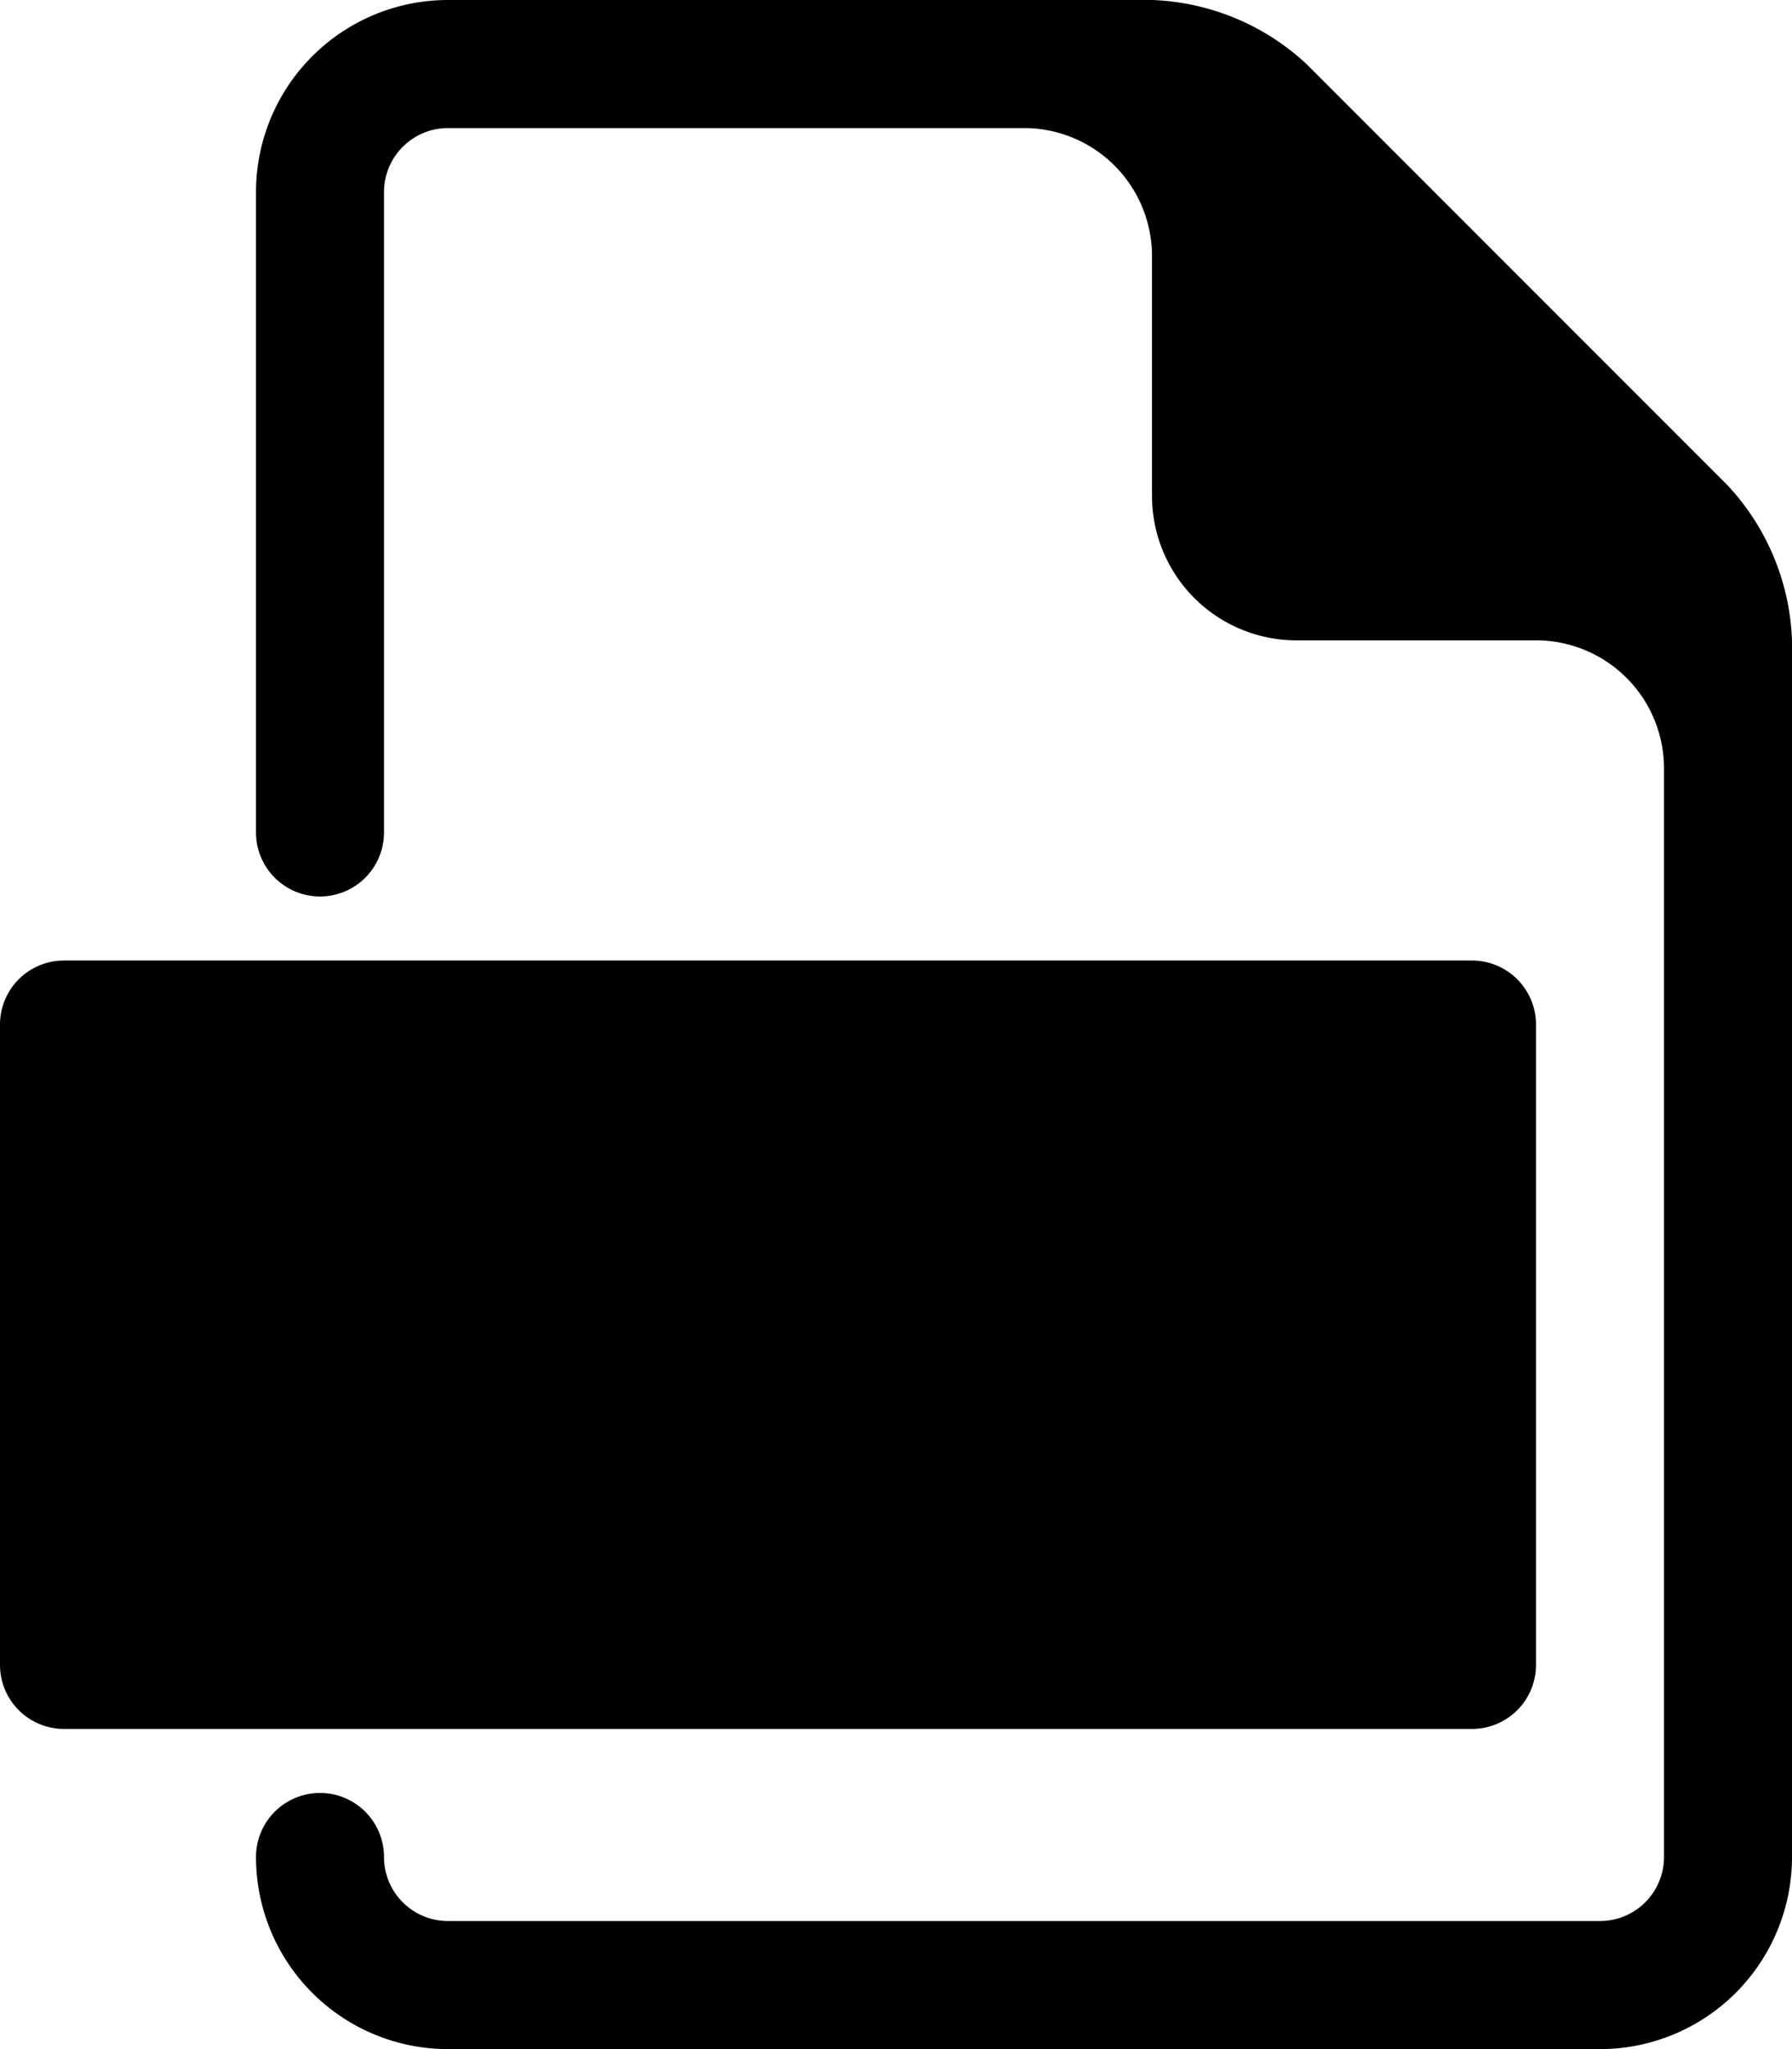
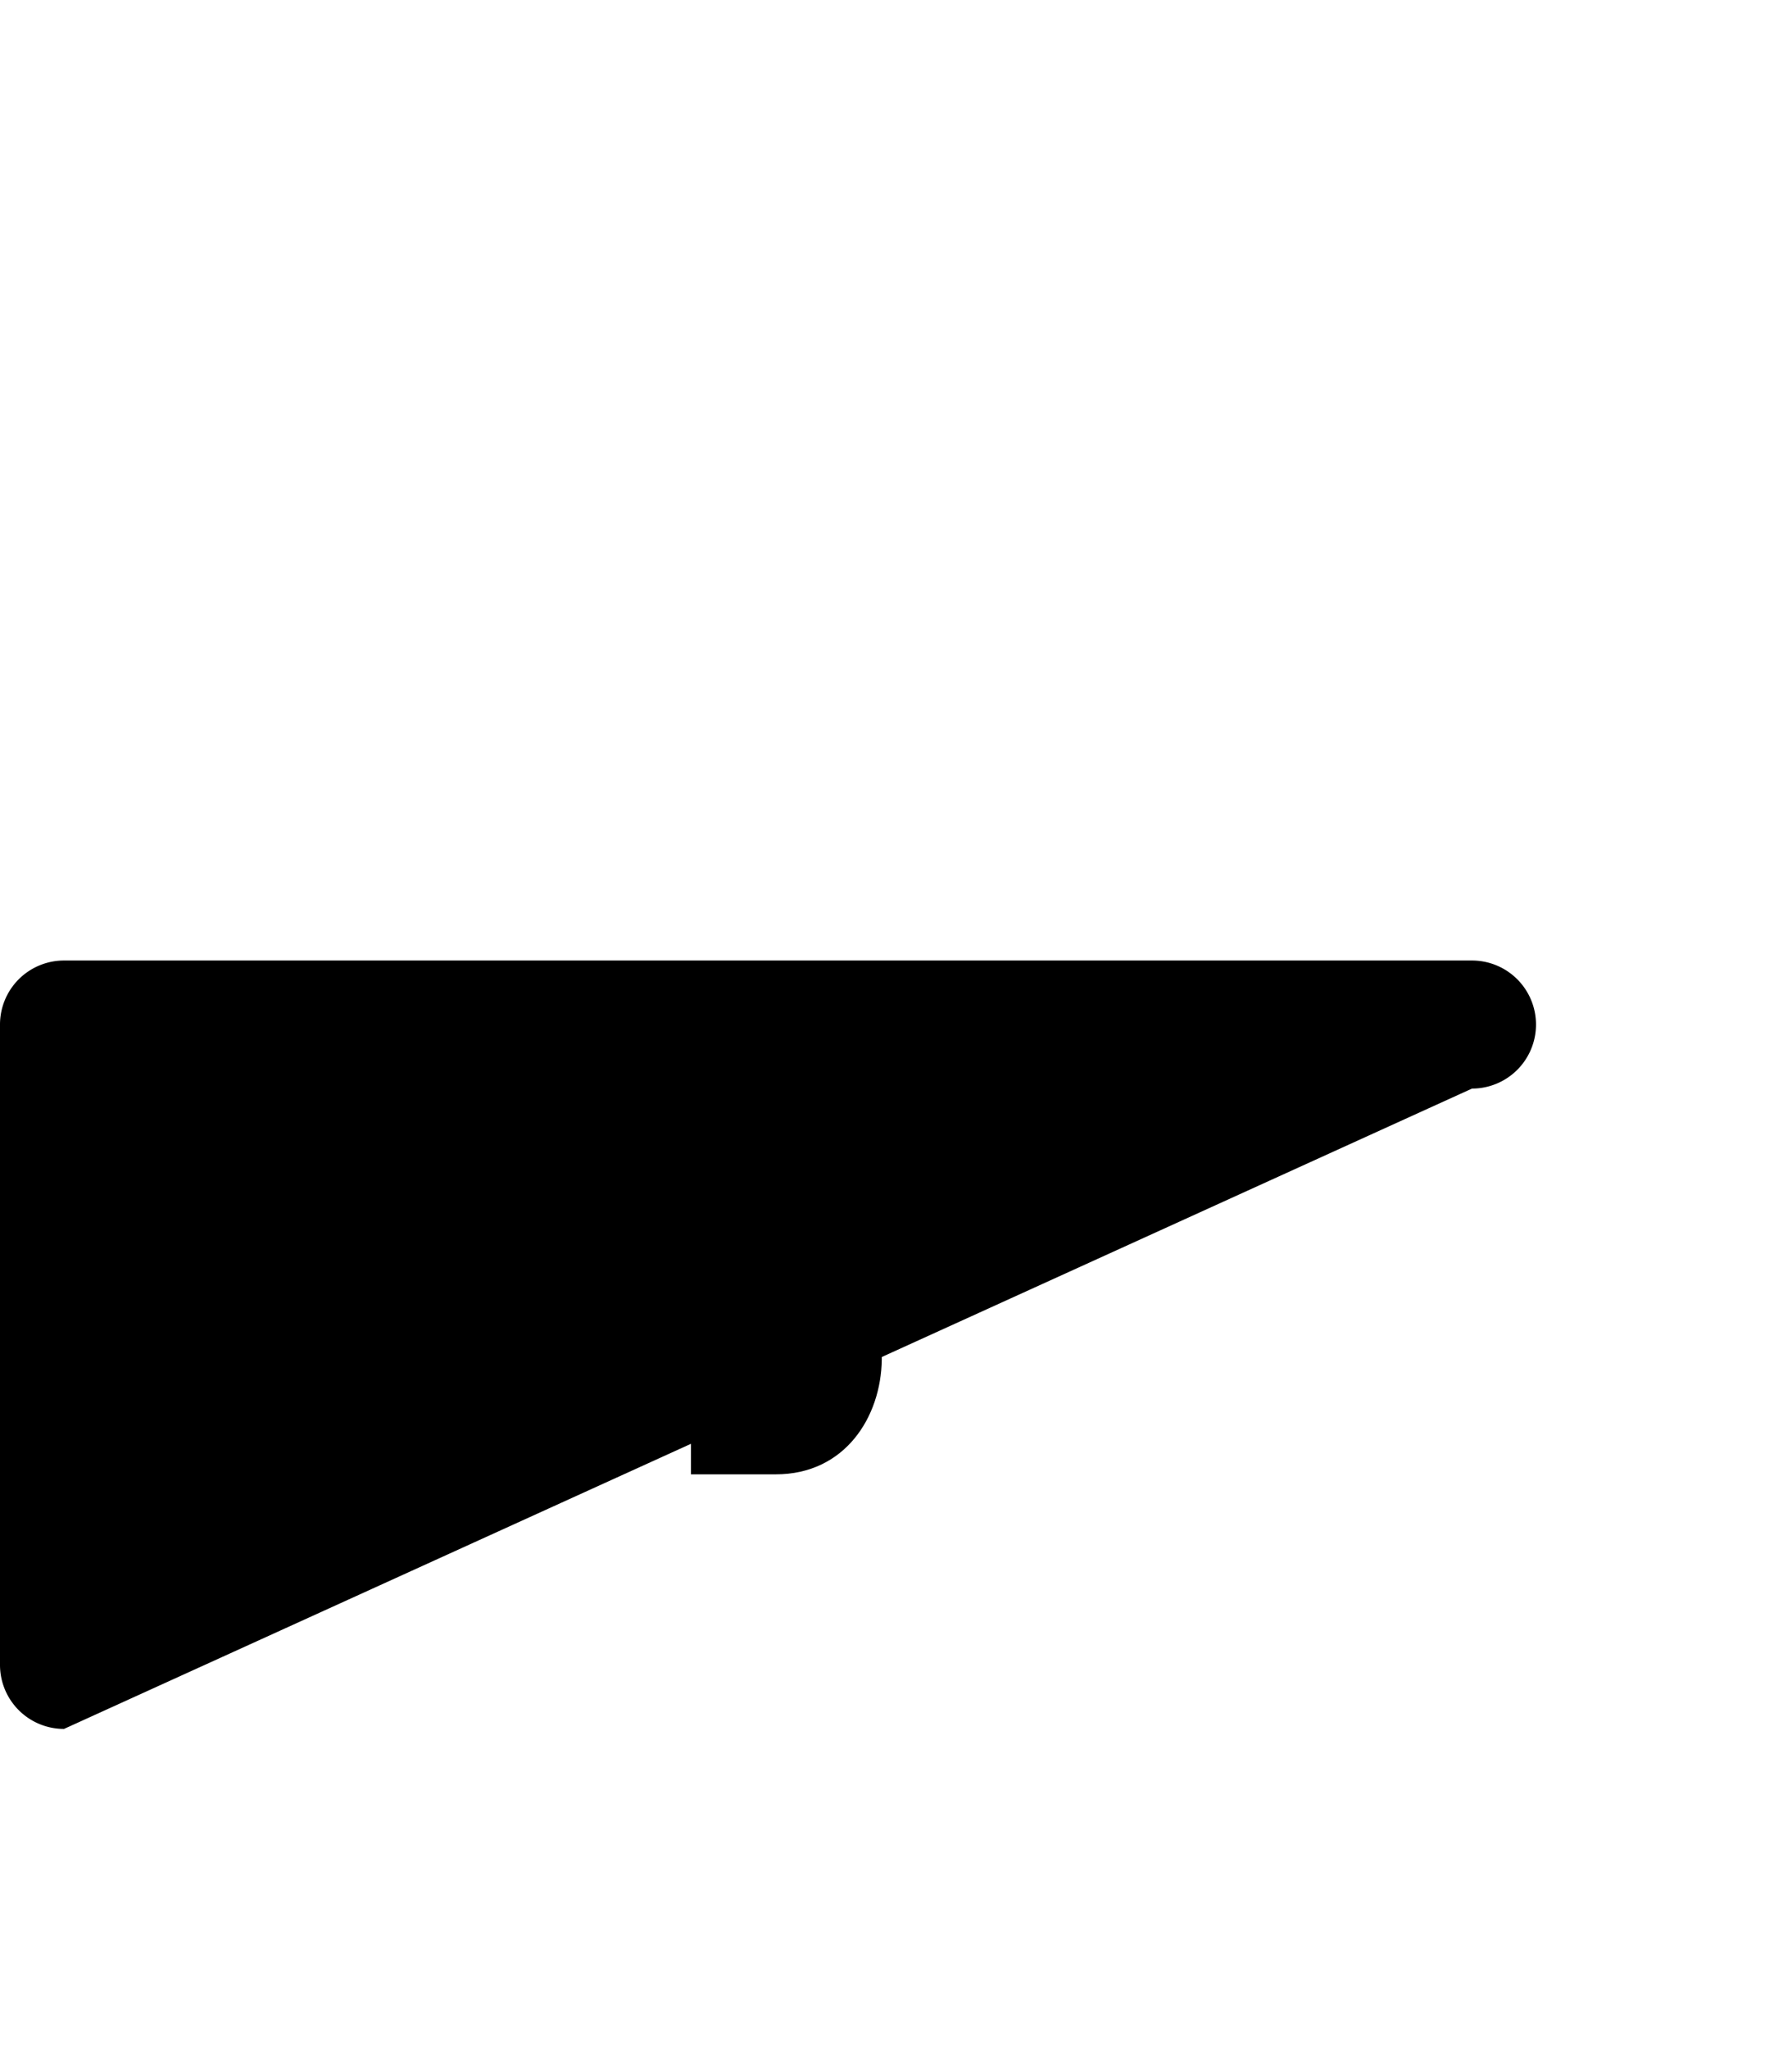
<svg xmlns="http://www.w3.org/2000/svg" id="noun_PDF_377198_Copy" data-name="noun_PDF_377198 Copy" width="28" height="32" viewBox="0 0 28 32">
  <g id="Group">
    <g id="Group-2" data-name="Group" transform="translate(0 15)">
-       <path id="Path" d="M1.335,0H0V1.991H1.335a.986.986,0,0,0,.96-.968A.994.994,0,0,0,1.335,0Z" transform="translate(5.415 4.402)" />
      <path id="Path-2" data-name="Path" d="M1.327,0H0V3.582H1.327C3.486,3.582,3.581,0,1.327,0Z" transform="translate(10.796 4.442)" />
-       <path id="Shape" d="M1,12a1,1,0,0,1-1-1V1A1,1,0,0,1,1,0H23a1,1,0,0,1,1,1V11a1,1,0,0,1-1,1Z" />
+       <path id="Shape" d="M1,12a1,1,0,0,1-1-1V1A1,1,0,0,1,1,0H23a1,1,0,0,1,1,1a1,1,0,0,1-1,1Z" />
    </g>
-     <path id="Path-3" data-name="Path" d="M23,7.586,16.414,1A3.739,3.739,0,0,0,14,0H3A3,3,0,0,0,0,3V13a1,1,0,0,0,2,0V3A1,1,0,0,1,3,2h9a2,2,0,0,1,2,2V7.75A2.257,2.257,0,0,0,16.25,10H20a2,2,0,0,1,2,2V29a1,1,0,0,1-1,1H3a1,1,0,0,1-1-1,1,1,0,0,0-2,0,3,3,0,0,0,3,3H21a3,3,0,0,0,3-3V10A3.743,3.743,0,0,0,23,7.586Z" transform="translate(4)" />
  </g>
</svg>